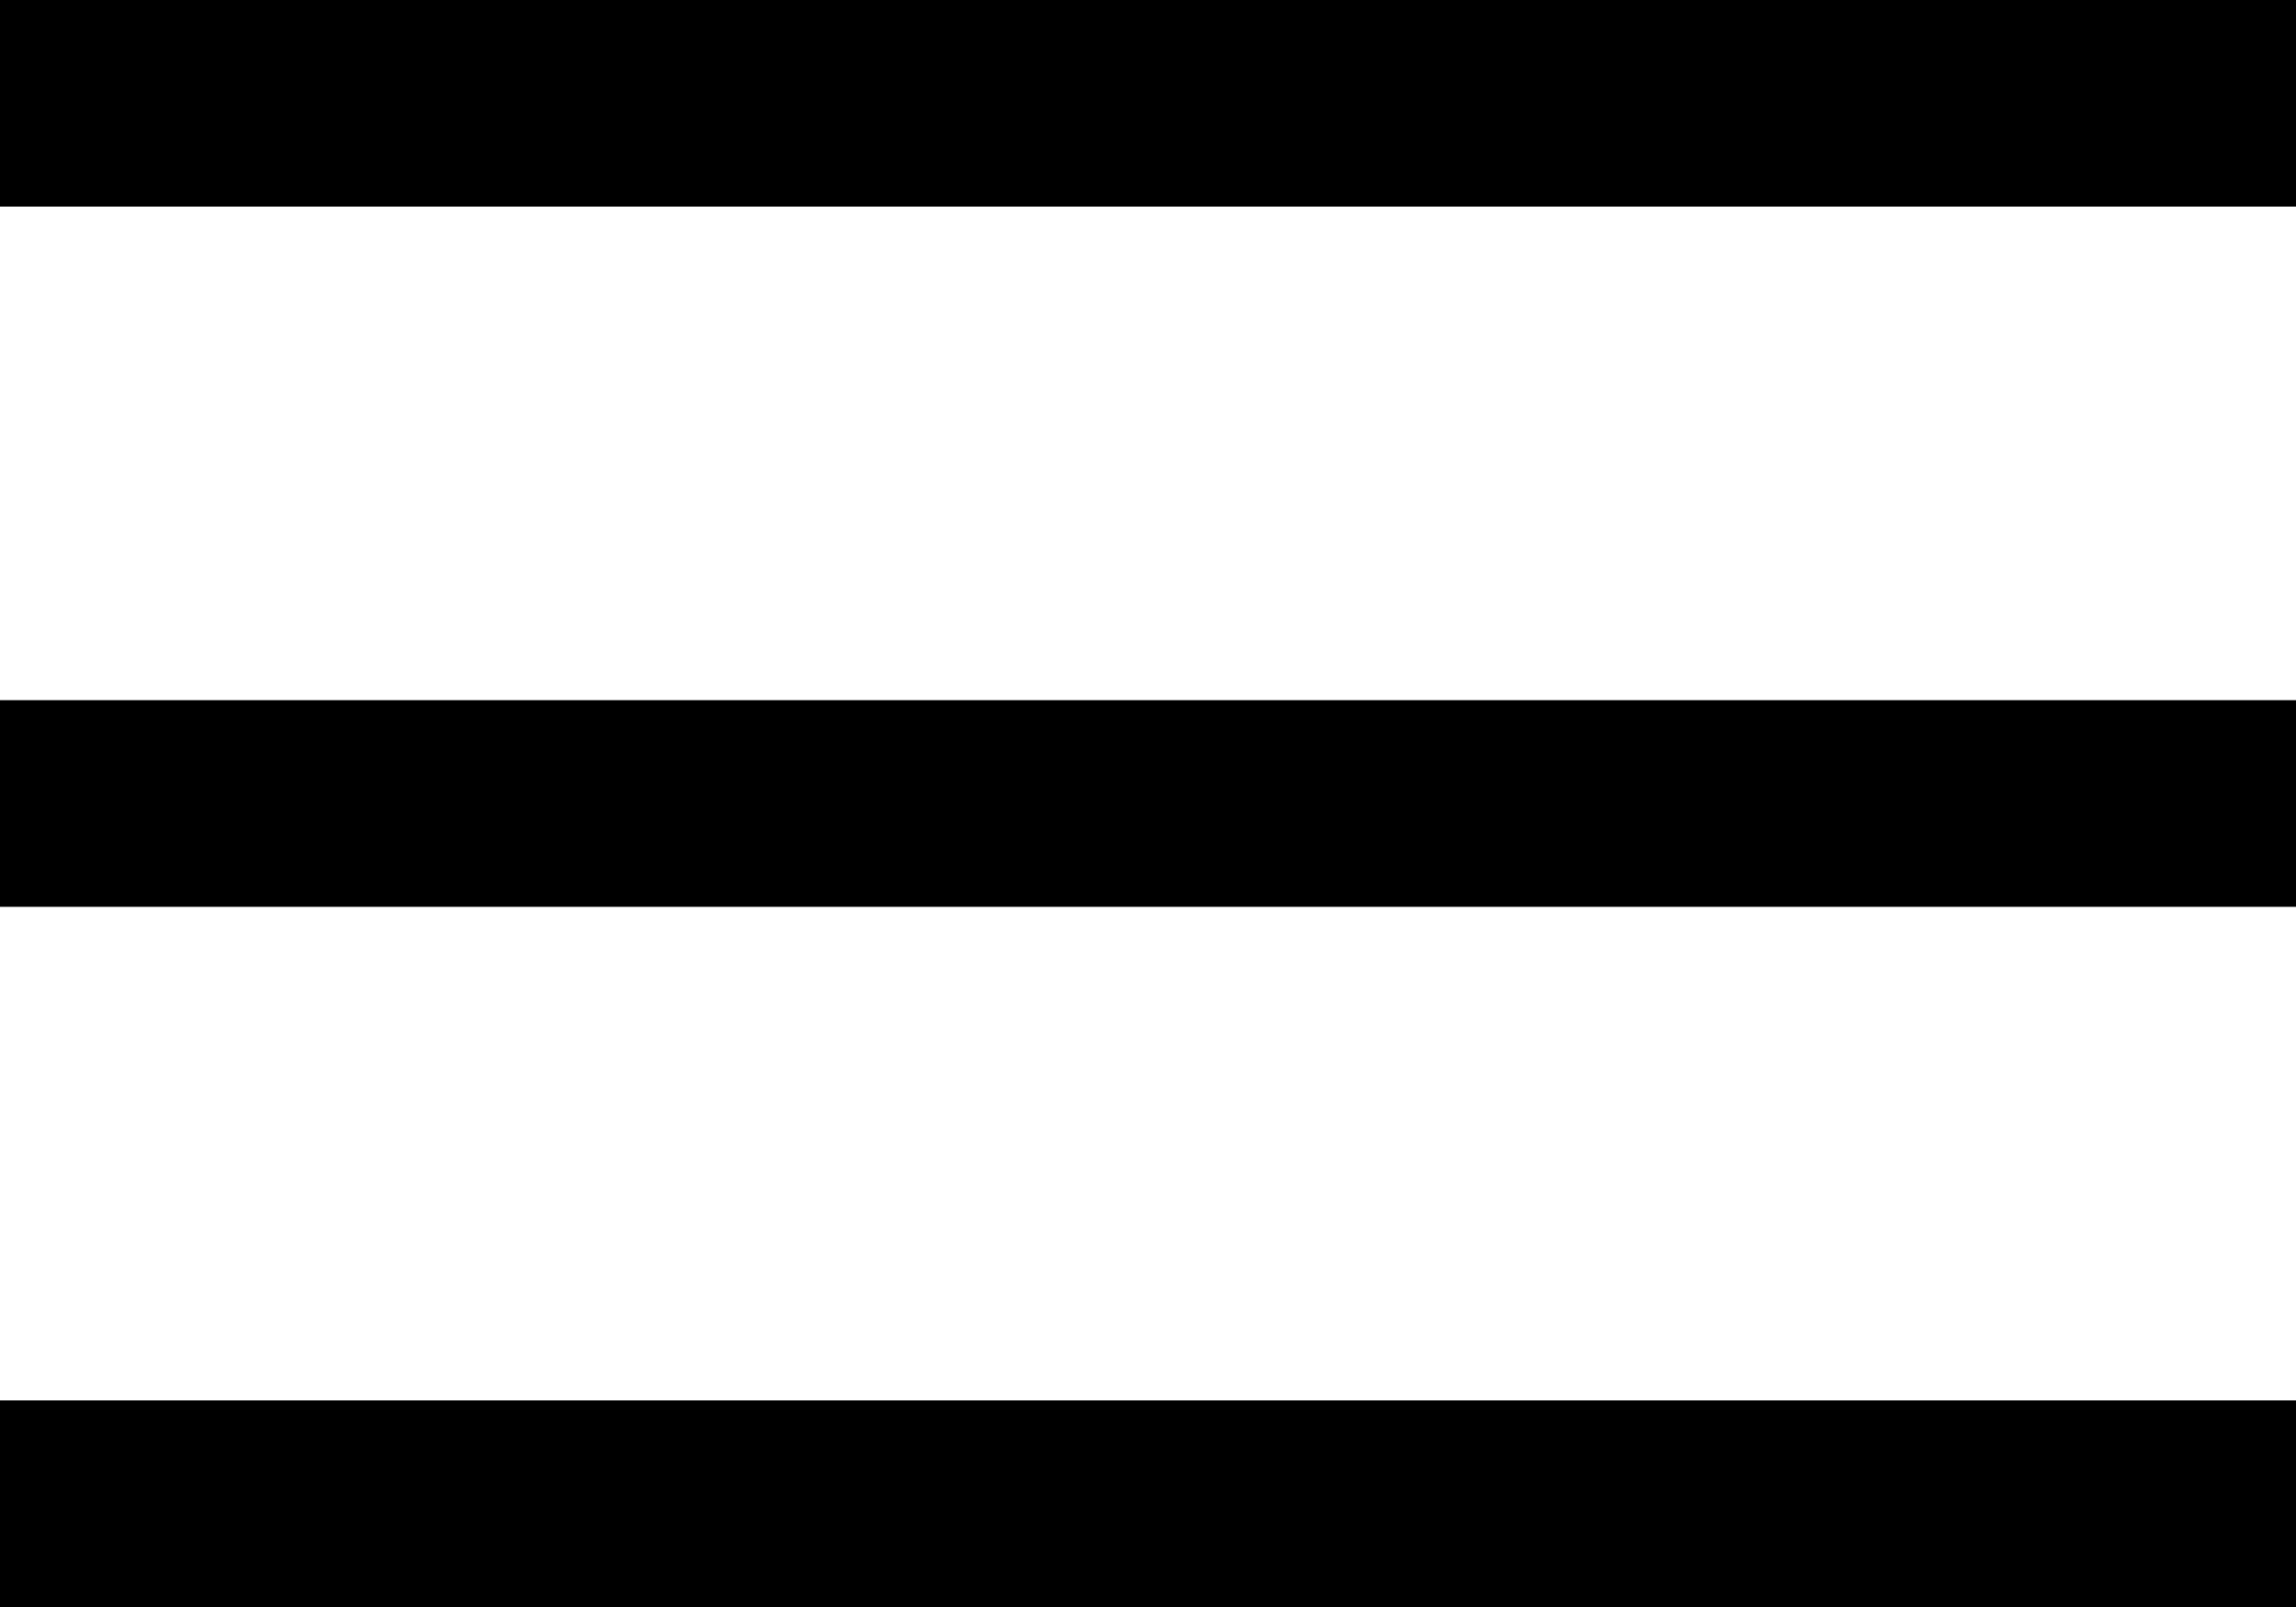
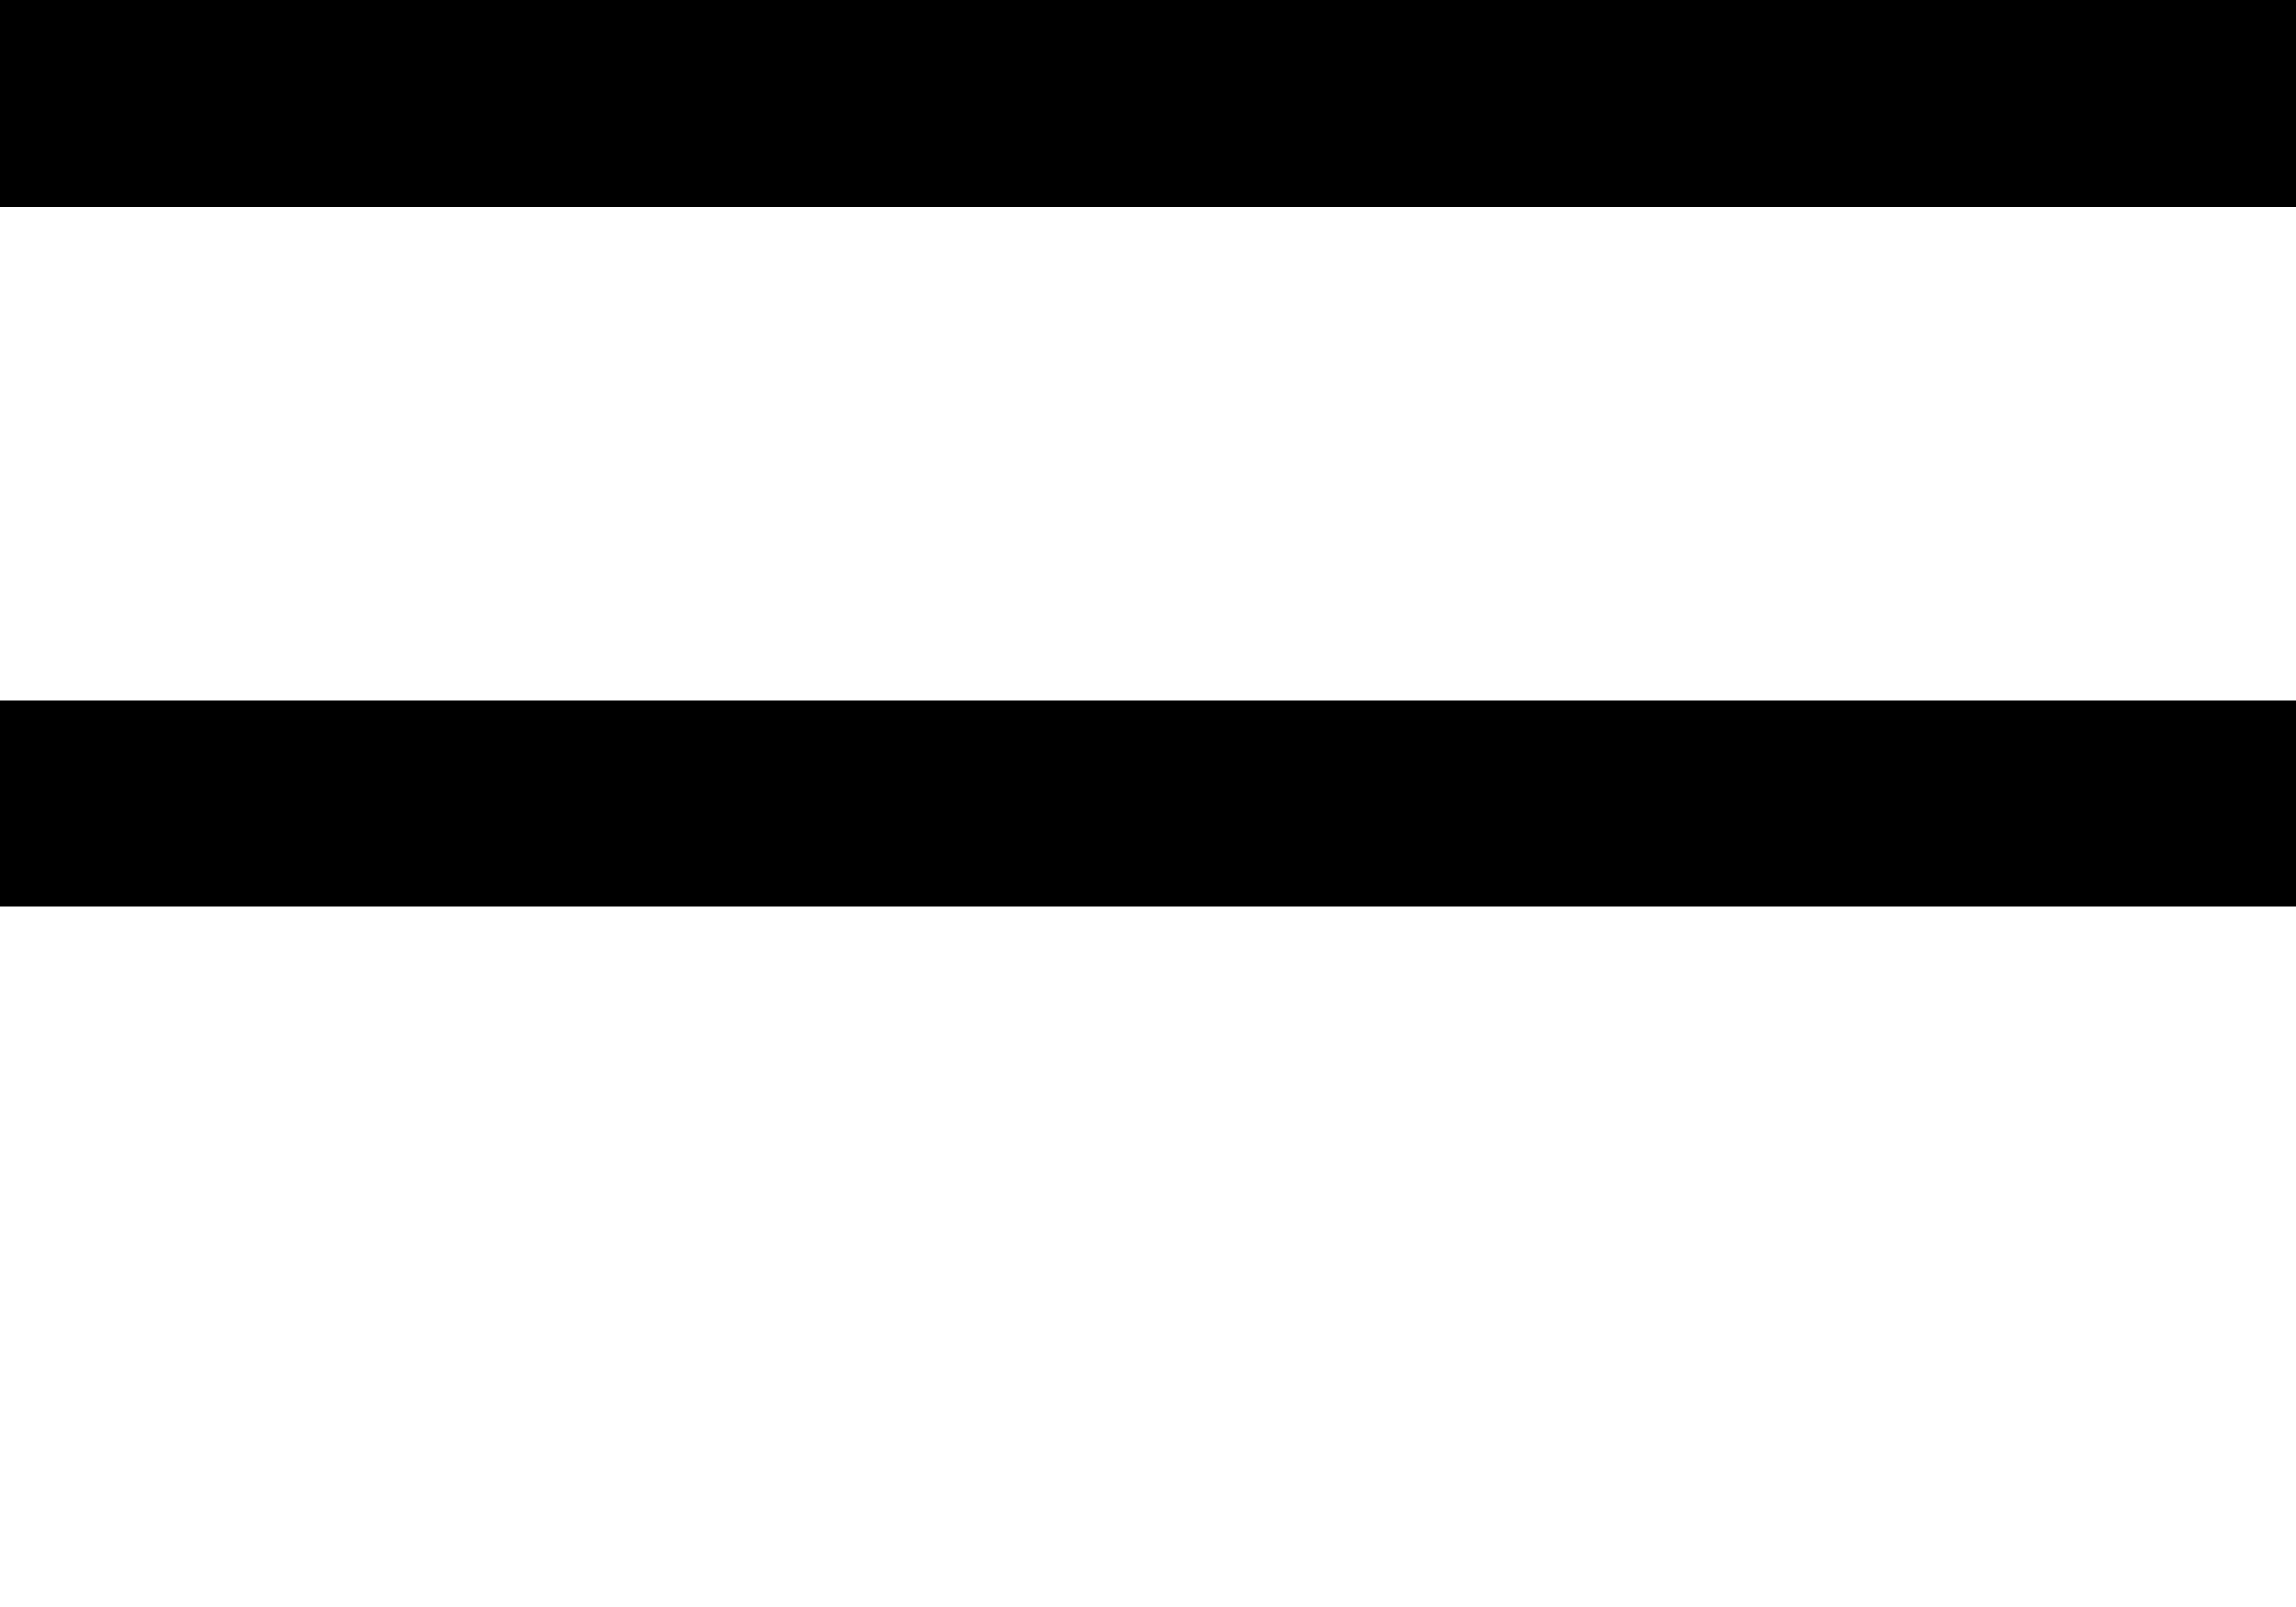
<svg xmlns="http://www.w3.org/2000/svg" version="1.1" x="0px" y="0px" viewBox="0 0 20 14" style="enable-background:new 0 0 20 14;" xml:space="preserve">
  <rect y="6.1" width="20" height="1.8" />
  <rect width="20" height="1.8" />
-   <rect y="12.2" width="20" height="1.8" />
</svg>